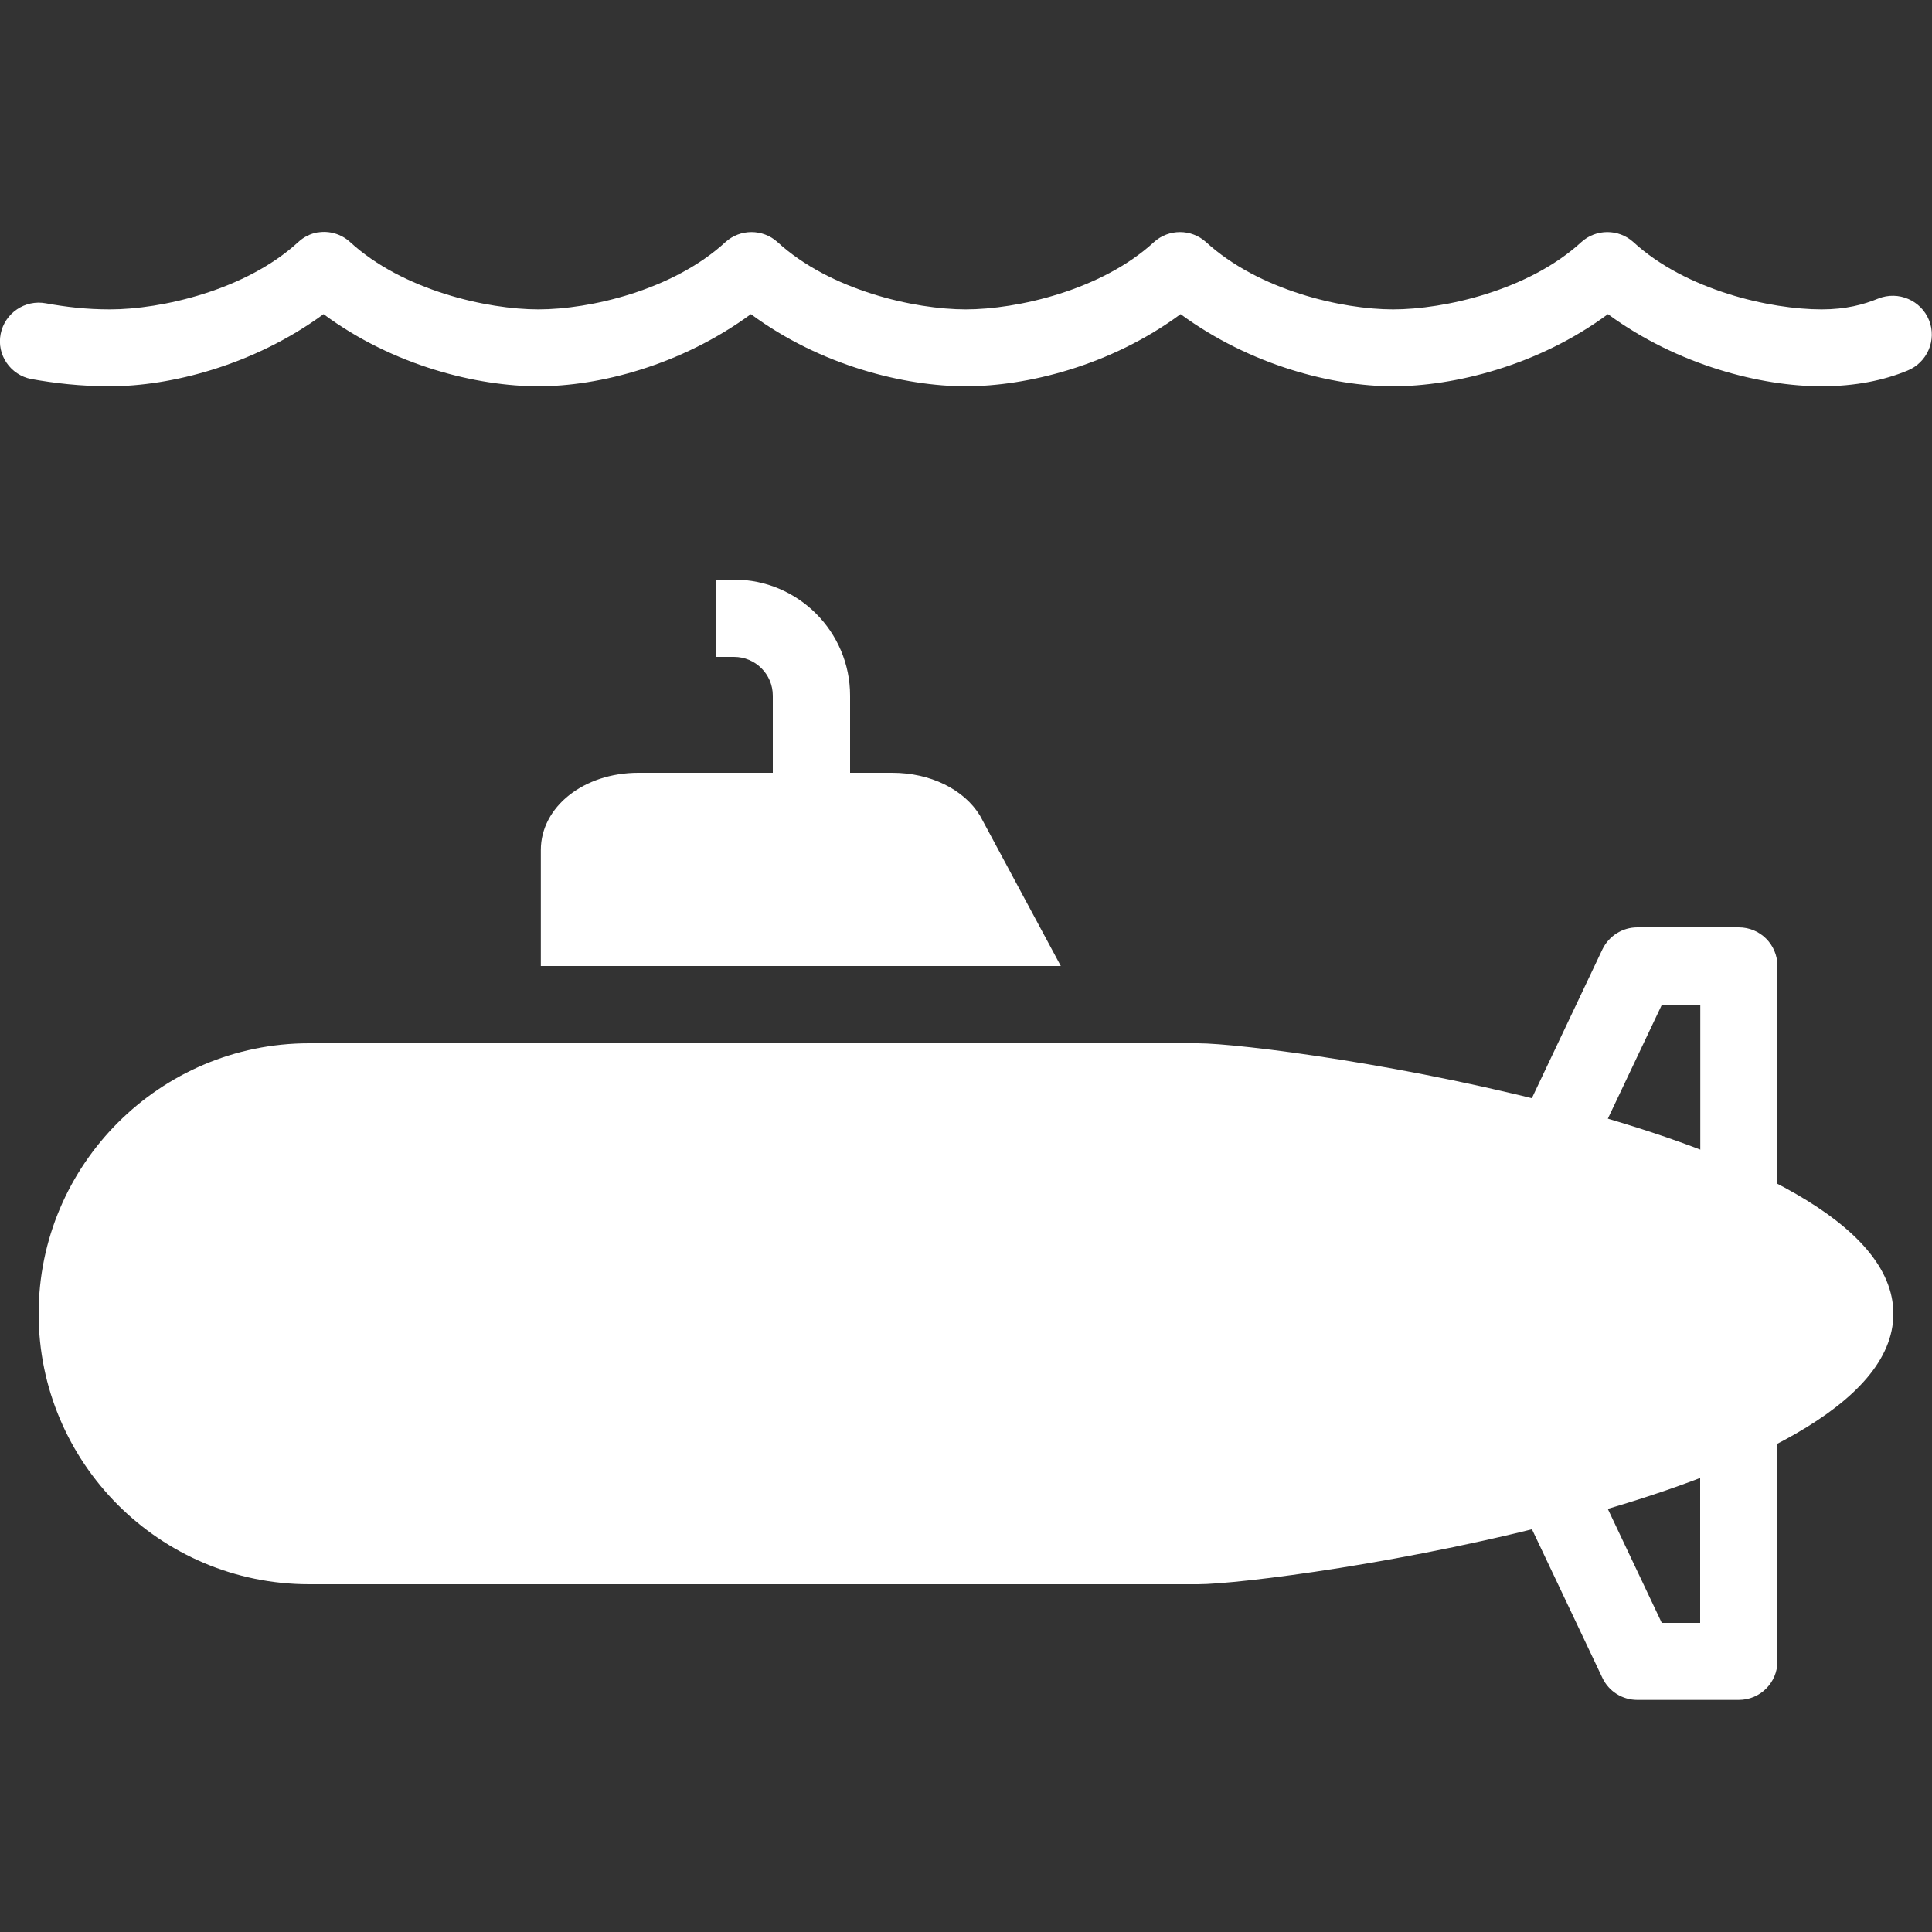
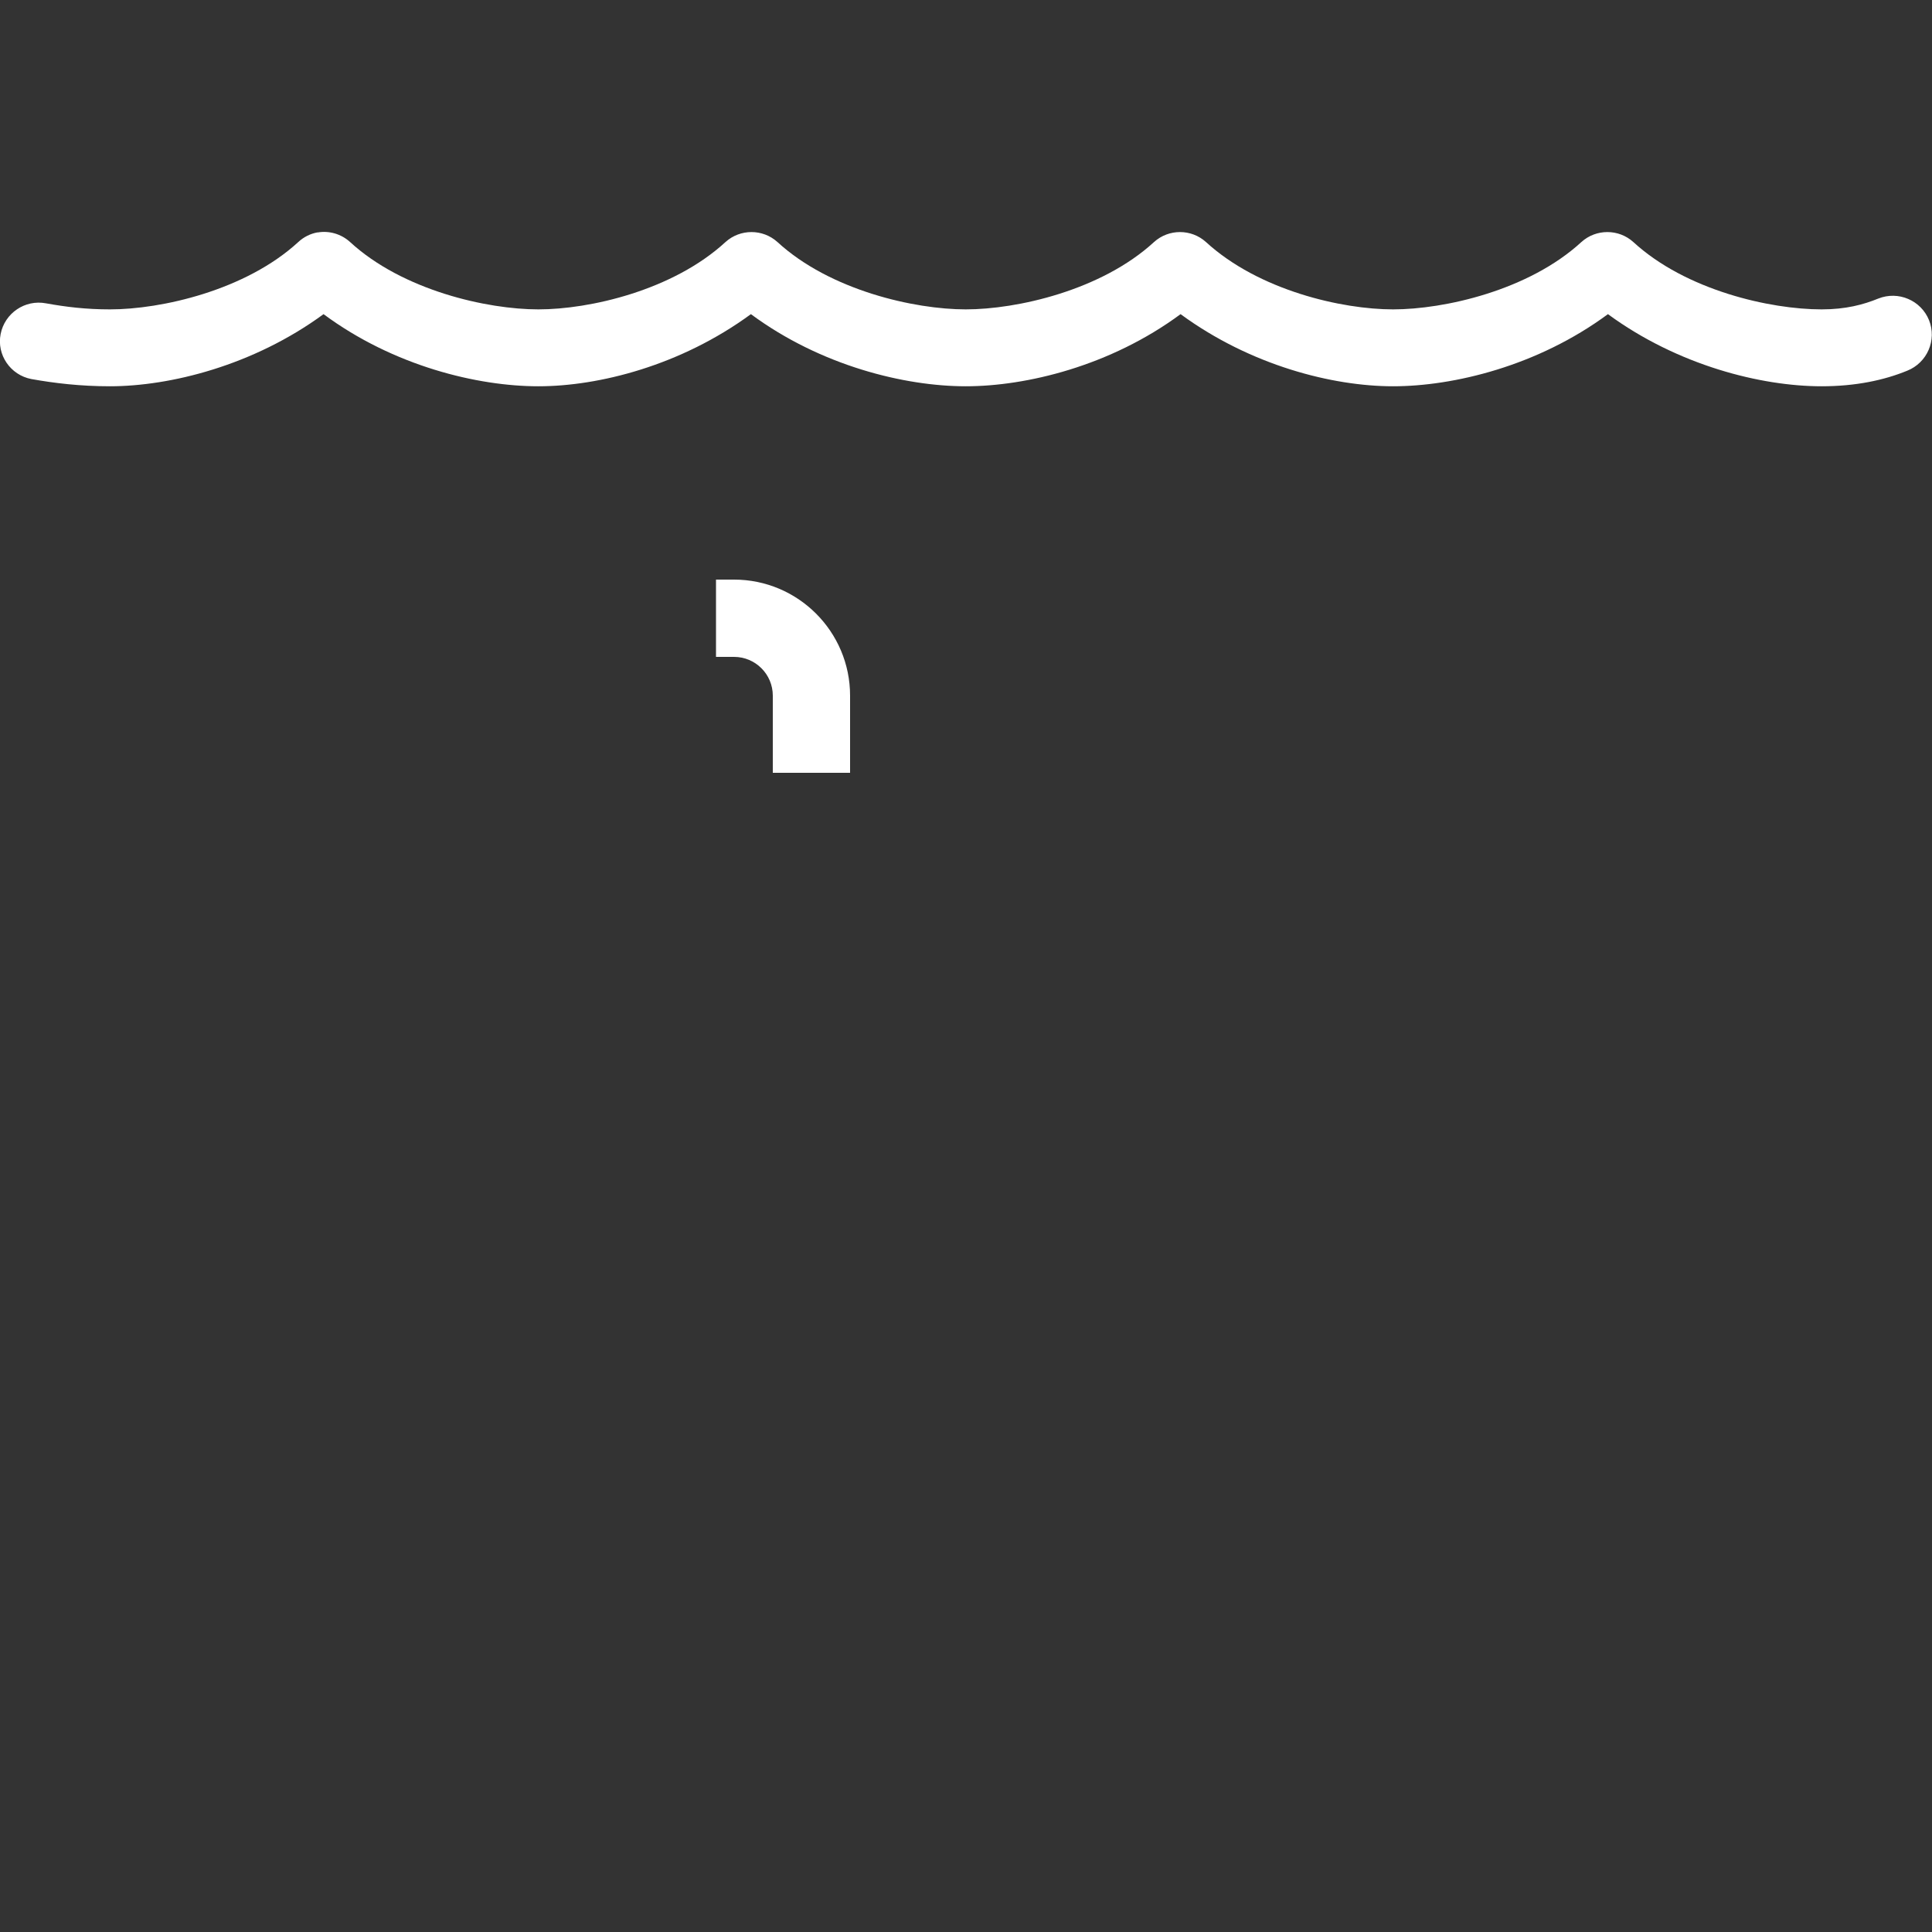
<svg xmlns="http://www.w3.org/2000/svg" id="Layer_1" data-name="Layer 1" viewBox="0 0 150 150">
  <rect x="0" y="0" width="150" height="150" fill="#333333" stroke="none" />
  <defs>
    <style> .cls-1 { fill: #fff; stroke-width: 0px; } </style>
  </defs>
  <path class="cls-1" d="M24.66,18.04c-.56.1-1.08.36-1.5.75-4.09,3.76-10.65,5.23-14.62,5.23-1.86,0-3.42-.19-4.97-.47-1.63-.31-3.2.76-3.52,2.38s.76,3.19,2.39,3.5c1.79.32,3.81.56,6.09.56,4.68,0,11.15-1.61,16.59-5.6,5.45,4.04,11.98,5.6,16.68,5.6s11.06-1.61,16.5-5.6c5.45,4.03,11.98,5.6,16.68,5.6s11.23-1.57,16.68-5.6c5.44,3.99,11.81,5.6,16.5,5.6s11.23-1.57,16.68-5.6c5.44,3.99,11.91,5.6,16.59,5.6,2.64,0,4.85-.47,6.65-1.21,1.55-.62,2.31-2.38,1.69-3.92s-2.38-2.3-3.94-1.68c-1.15.47-2.52.84-4.4.84-3.98,0-10.53-1.47-14.62-5.23-1.14-1.03-2.89-1.03-4.03,0-4.09,3.76-10.65,5.23-14.62,5.23s-10.43-1.47-14.53-5.23c-1.14-1.03-2.89-1.03-4.03,0-4.09,3.76-10.65,5.23-14.62,5.23s-10.53-1.47-14.62-5.23c-1.14-1.03-2.89-1.03-4.03,0-4.09,3.76-10.55,5.23-14.53,5.23s-10.53-1.47-14.62-5.23c-.68-.62-1.61-.9-2.53-.74Z" />
-   <path class="cls-1" d="M93,123H24c-11.58,0-21-9.42-21-21s9.42-21,21-21h69c6.26,0,54,6.73,54,21s-47.74,21-54,21ZM24,87c-8.27,0-15,6.73-15,15s6.73,15,15,15h69c4.25,0,16.48-1.8,28.39-5.17,16.08-4.56,19.61-8.64,19.61-9.83s-3.52-5.27-19.61-9.83c-11.91-3.38-24.14-5.17-28.39-5.17H24Z" />
-   <path class="cls-1" d="M144,101.5c0-3.07-3.95-5.97-9.7-8.5h3.7v-18c0-1.66-1.34-3-3-3h-7.88c-1.16,0-2.21.67-2.71,1.71l-6.59,13.9c-10.21-2.57-20.5-4.12-24.82-4.12H24c-9.9,0-18,8.1-18,18s8.1,18,18,18h69c4.27,0,14.33-1.51,24.4-4.01l7.01,14.79c.5,1.05,1.55,1.71,2.71,1.71h7.88c1.66,0,3-1.34,3-3v-20.83c3.67-2.07,6-4.32,6-6.67ZM129.03,78h2.98v14.04c-2.56-1.01-5.37-1.95-8.3-2.82l5.32-11.22ZM132,126h-2.98l-5.73-12.1c3.07-.9,6.03-1.88,8.71-2.94v15.04Z" />
  <path class="cls-1" d="M66,60h-6v-5.99c0-1.66-1.35-3.01-3.01-3.01h-1.4v-6h1.4c4.97,0,9.01,4.04,9.01,9.01v5.99Z" />
-   <path class="cls-1" d="M82.36,75l-6.27-11.67c-1.25-2.05-3.86-3.33-6.81-3.33h-19.72c-4.24,0-7.57,2.64-7.57,6v9h40.36Z" />
</svg>